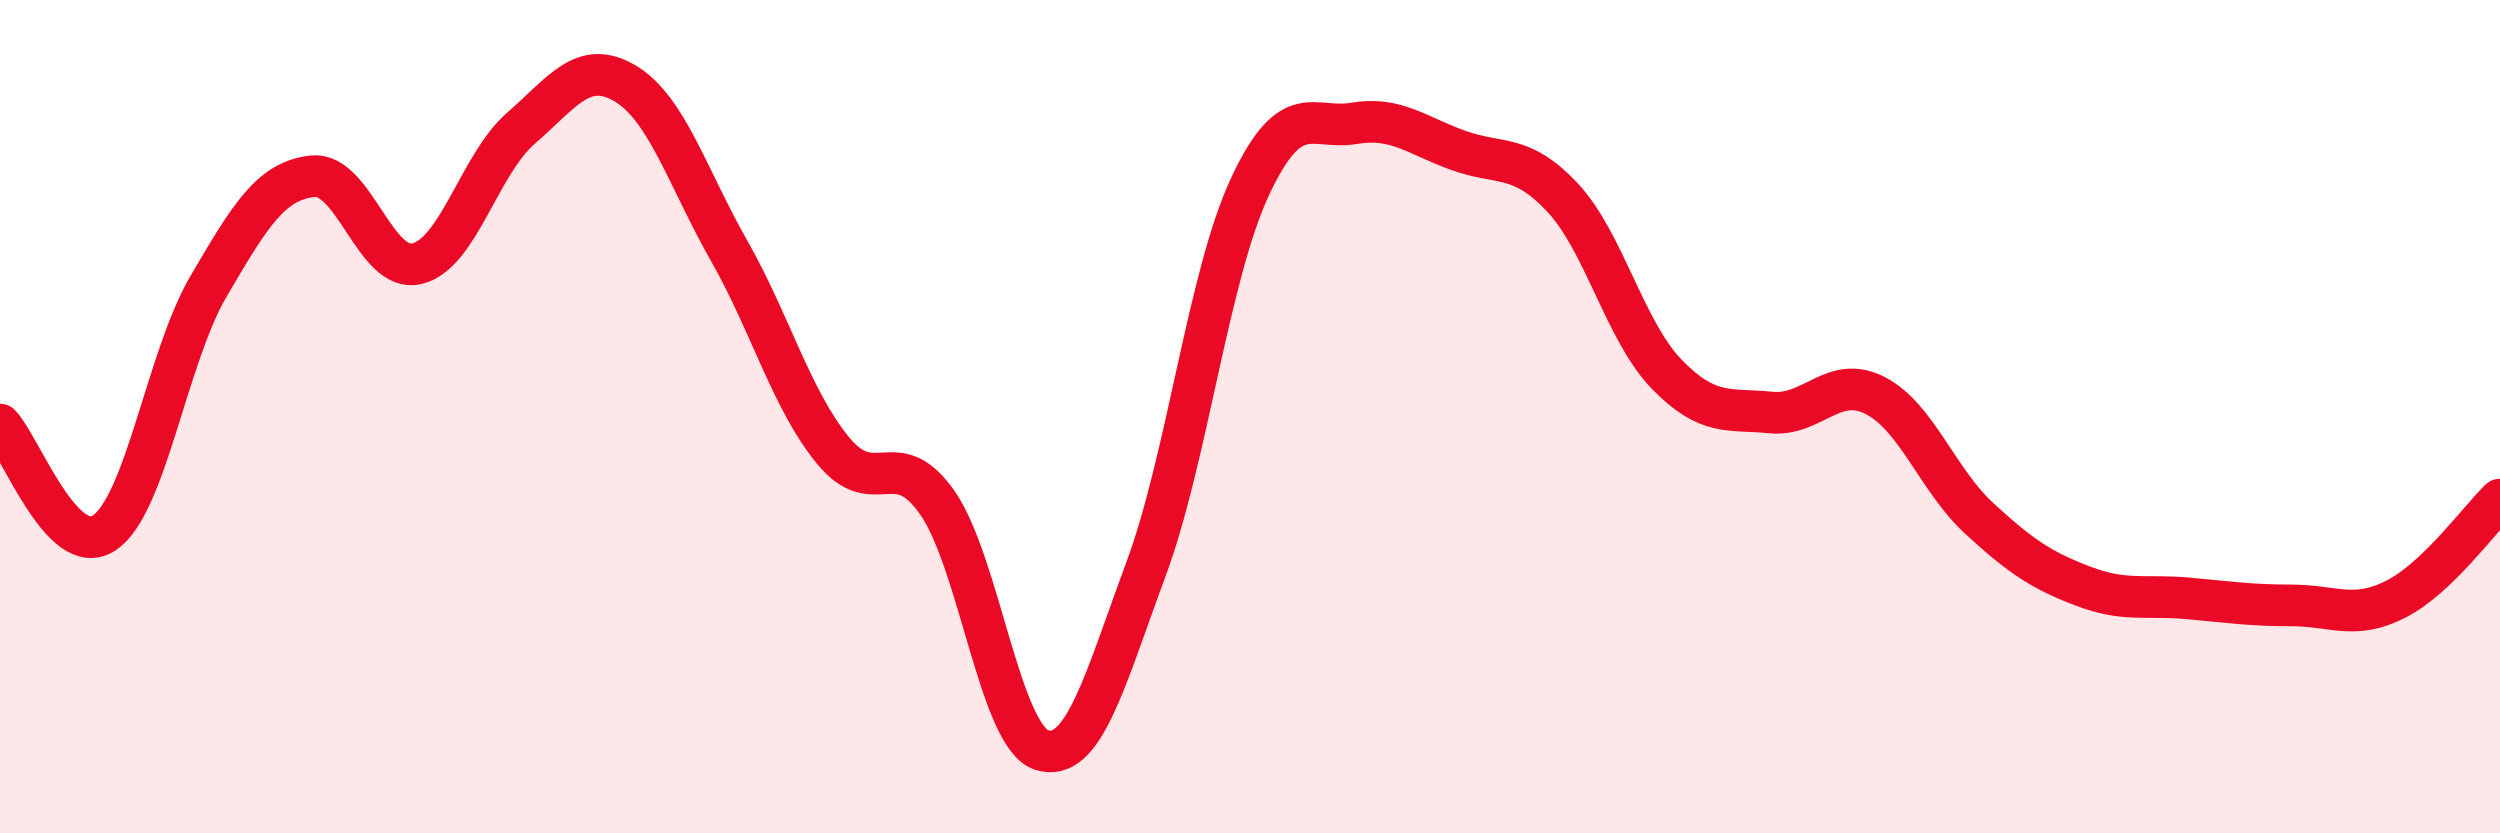
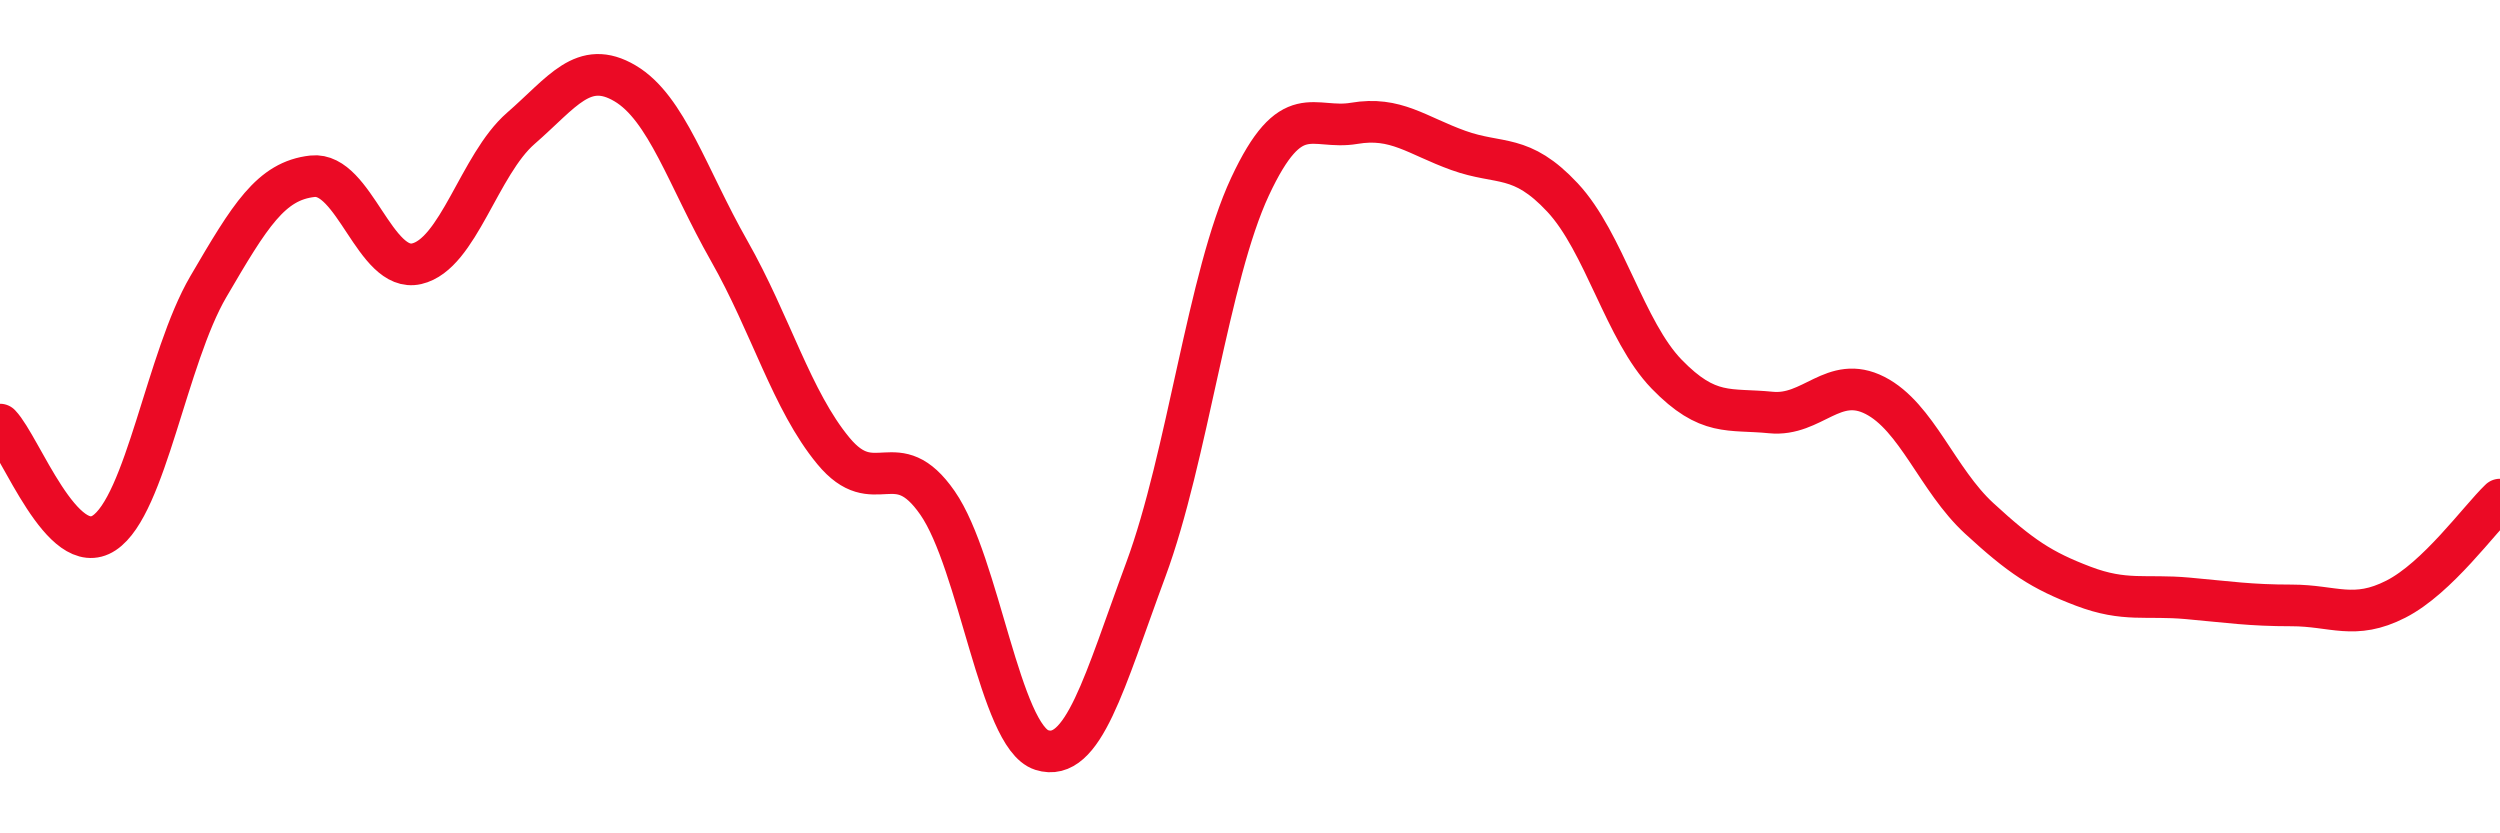
<svg xmlns="http://www.w3.org/2000/svg" width="60" height="20" viewBox="0 0 60 20">
-   <path d="M 0,10.19 C 0.5,10.71 1.5,13.45 2.5,12.79 C 3.5,12.13 4,8.59 5,6.88 C 6,5.17 6.5,4.34 7.5,4.23 C 8.5,4.12 9,6.56 10,6.33 C 11,6.1 11.5,3.95 12.5,3.08 C 13.5,2.21 14,1.41 15,2 C 16,2.59 16.5,4.26 17.5,6.02 C 18.5,7.78 19,9.61 20,10.82 C 21,12.03 21.5,10.63 22.5,12.07 C 23.5,13.51 24,17.68 25,18 C 26,18.32 26.5,16.37 27.5,13.67 C 28.5,10.97 29,6.62 30,4.48 C 31,2.34 31.5,3.13 32.5,2.96 C 33.5,2.79 34,3.25 35,3.61 C 36,3.97 36.5,3.67 37.5,4.74 C 38.5,5.81 39,7.95 40,8.98 C 41,10.01 41.5,9.8 42.5,9.9 C 43.5,10 44,8.98 45,9.49 C 46,10 46.5,11.52 47.5,12.44 C 48.5,13.36 49,13.69 50,14.07 C 51,14.45 51.5,14.27 52.5,14.36 C 53.5,14.45 54,14.53 55,14.53 C 56,14.53 56.5,14.89 57.5,14.38 C 58.5,13.87 59.5,12.47 60,11.99L60 20L0 20Z" fill="#EB0A25" opacity="0.1" stroke-linecap="round" stroke-linejoin="round" />
  <path d="M 0,10.19 C 0.5,10.71 1.5,13.45 2.5,12.79 C 3.5,12.13 4,8.59 5,6.88 C 6,5.17 6.5,4.34 7.5,4.23 C 8.5,4.12 9,6.56 10,6.33 C 11,6.1 11.5,3.95 12.5,3.08 C 13.5,2.21 14,1.41 15,2 C 16,2.59 16.5,4.26 17.5,6.02 C 18.5,7.78 19,9.61 20,10.82 C 21,12.03 21.5,10.63 22.5,12.07 C 23.5,13.51 24,17.68 25,18 C 26,18.32 26.5,16.37 27.5,13.67 C 28.5,10.97 29,6.62 30,4.48 C 31,2.34 31.5,3.13 32.5,2.96 C 33.5,2.79 34,3.25 35,3.61 C 36,3.97 36.5,3.67 37.5,4.74 C 38.5,5.81 39,7.95 40,8.98 C 41,10.01 41.5,9.8 42.5,9.9 C 43.5,10 44,8.98 45,9.49 C 46,10 46.5,11.52 47.5,12.44 C 48.5,13.36 49,13.69 50,14.07 C 51,14.45 51.5,14.27 52.5,14.36 C 53.5,14.45 54,14.53 55,14.53 C 56,14.53 56.5,14.89 57.5,14.38 C 58.5,13.87 59.5,12.47 60,11.99" stroke="#EB0A25" stroke-width="1" fill="none" stroke-linecap="round" stroke-linejoin="round" />
</svg>